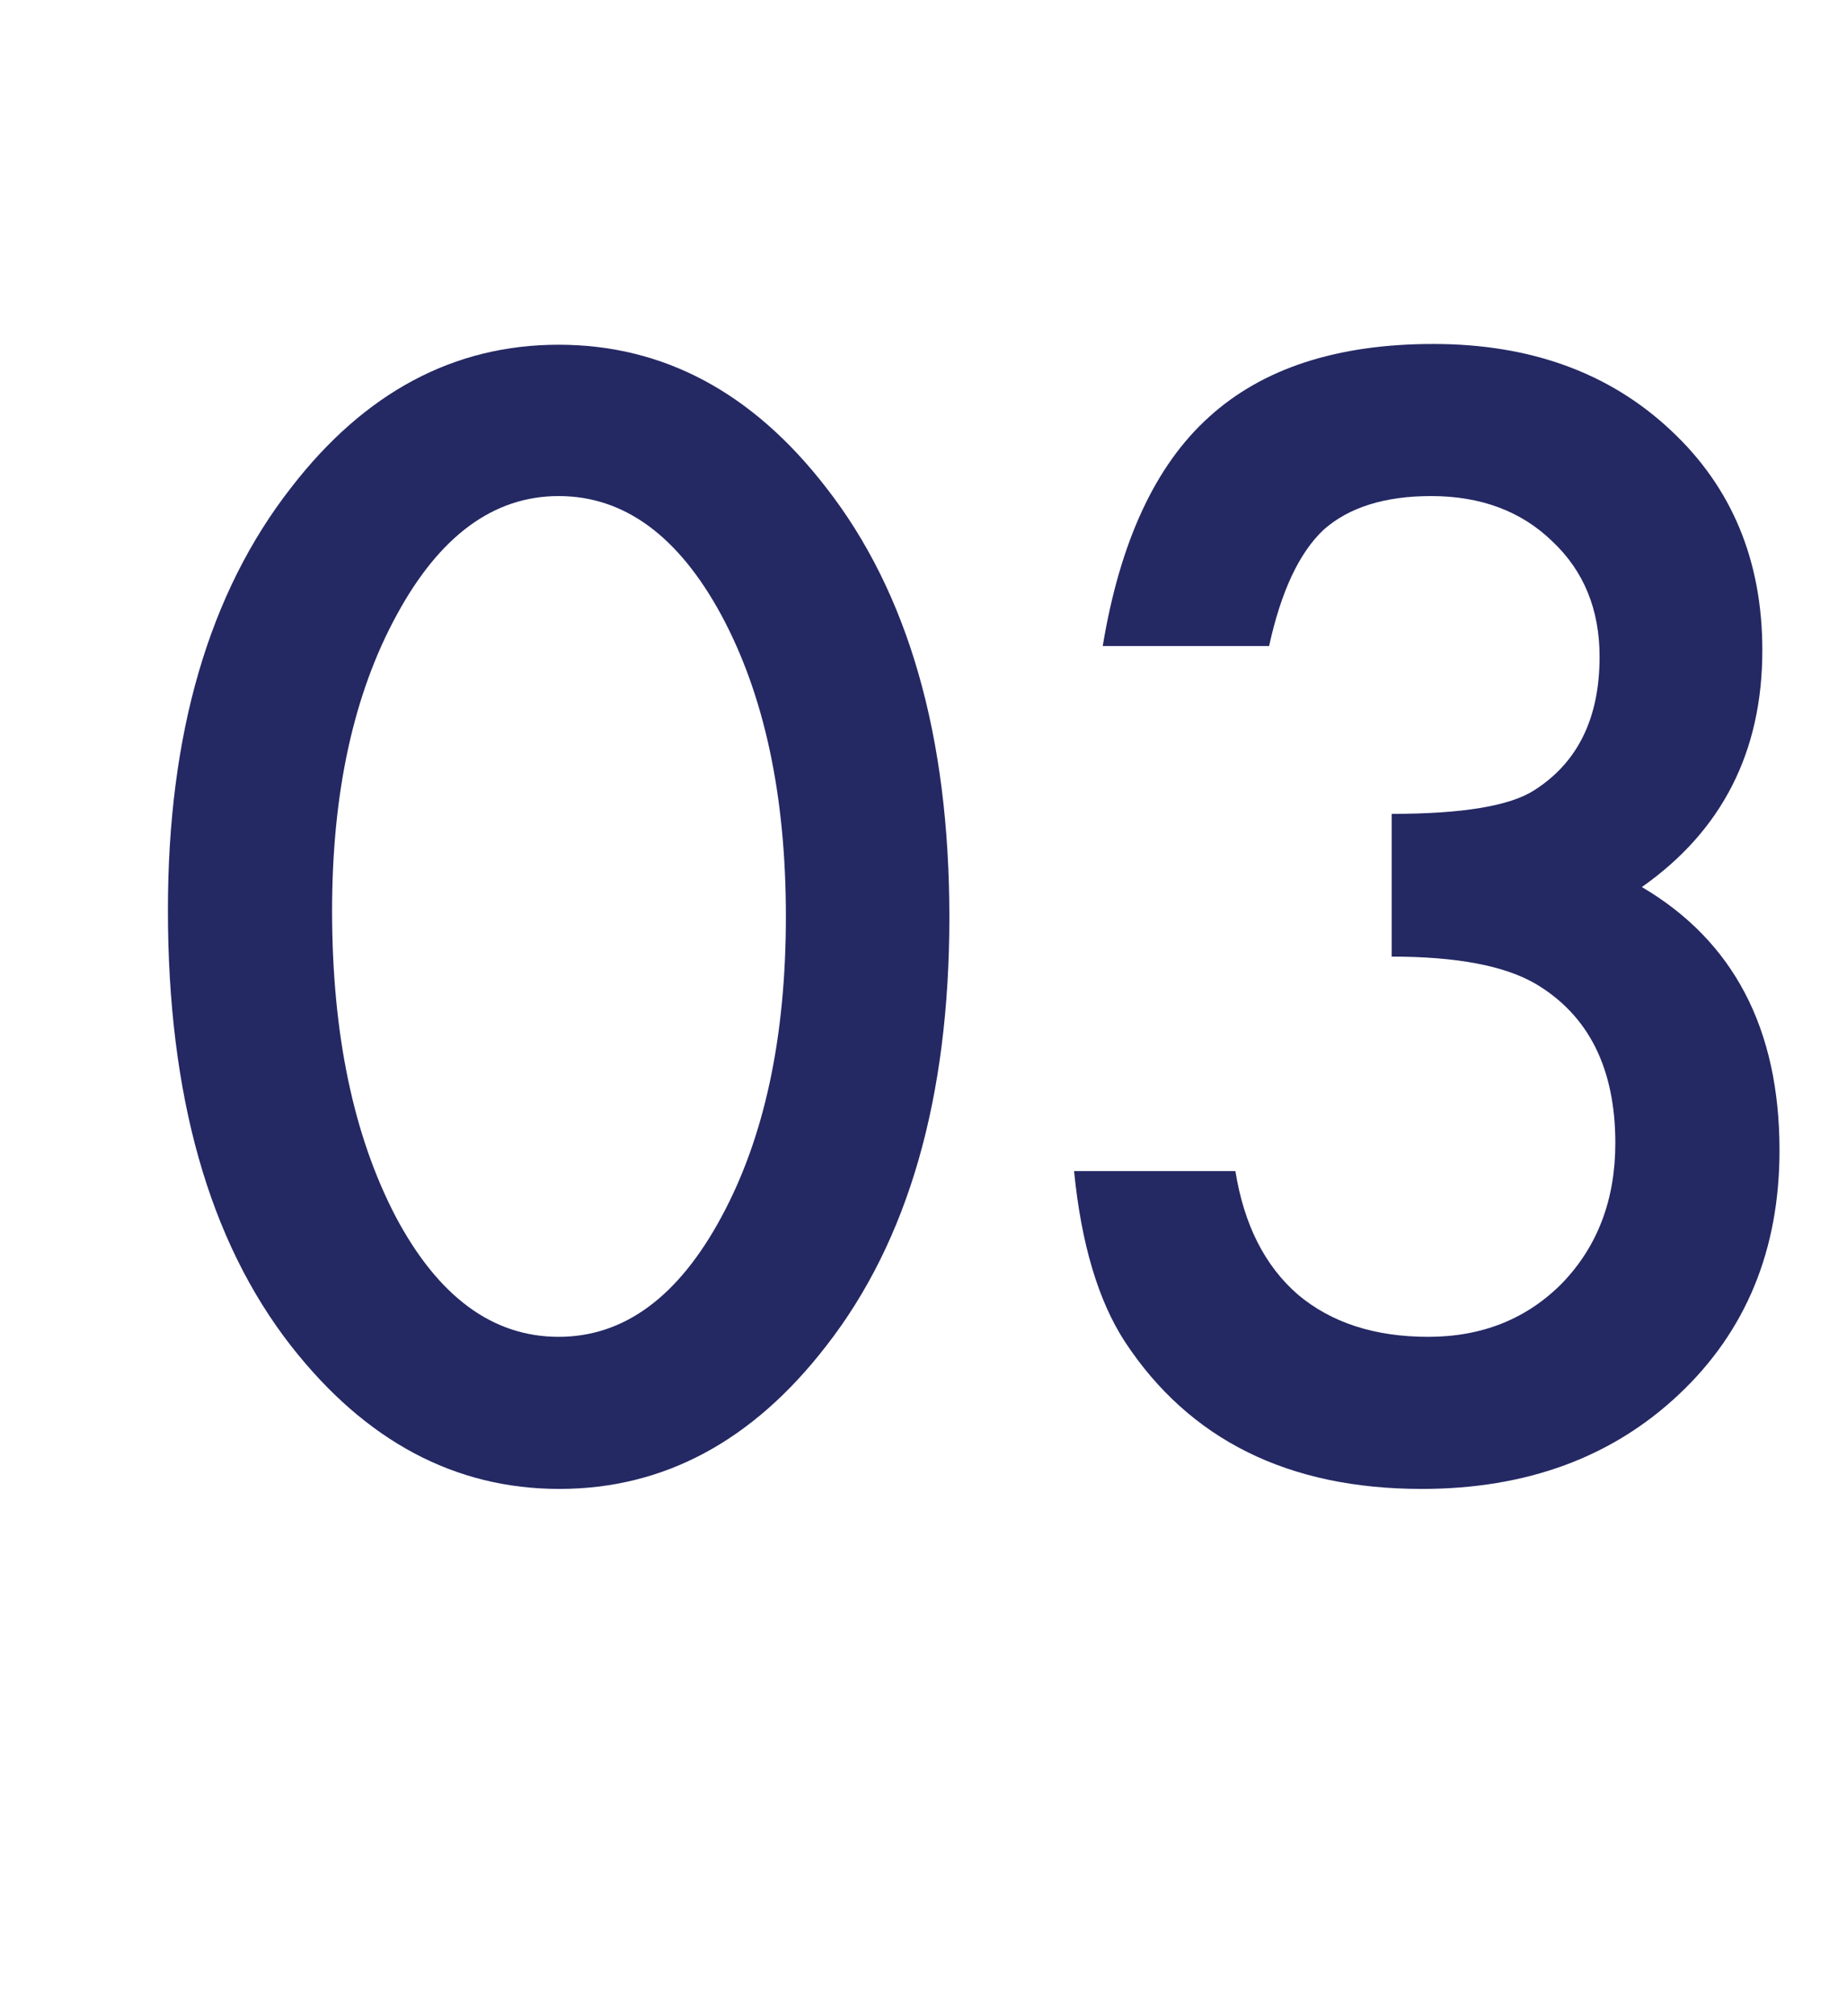
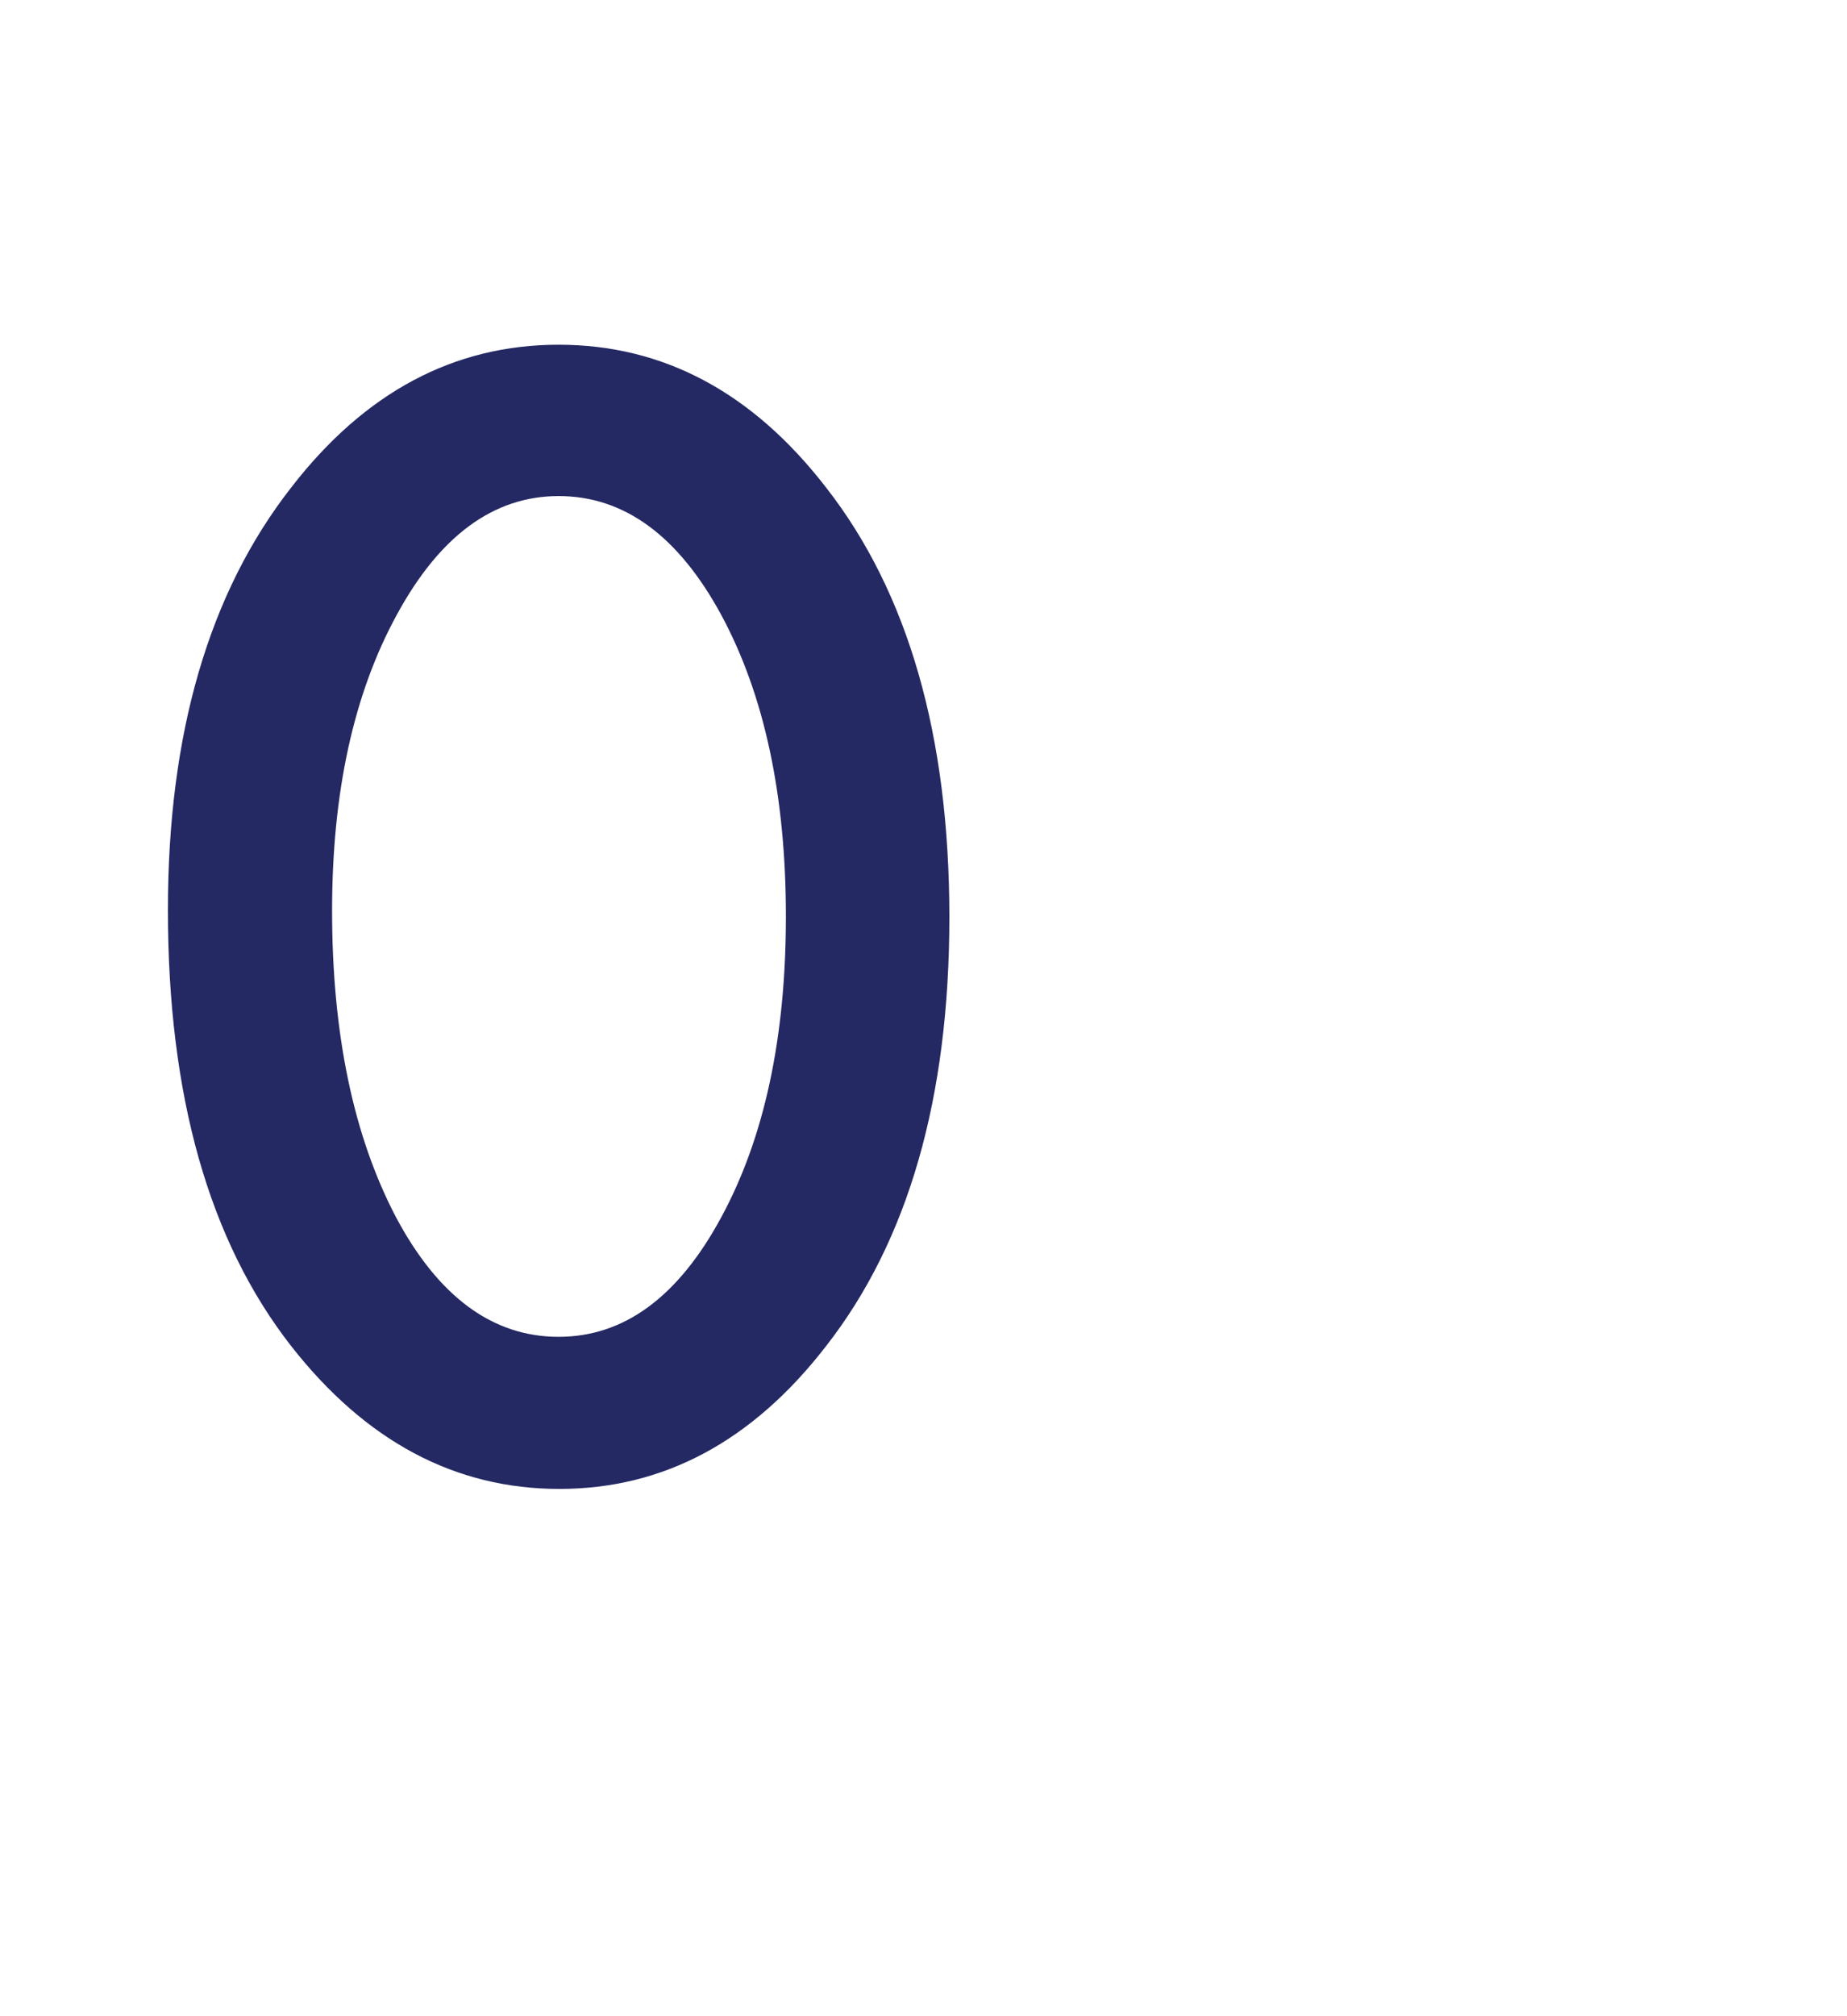
<svg xmlns="http://www.w3.org/2000/svg" width="44" height="48" viewBox="0 0 44 48" fill="none">
  <path d="M4 21.664C4 17.463 4.979 14.11 6.938 11.605C8.691 9.339 10.814 8.207 13.308 8.207C15.801 8.207 17.925 9.339 19.678 11.605C21.636 14.11 22.616 17.52 22.616 21.835C22.616 26.139 21.636 29.543 19.678 32.048C17.925 34.314 15.807 35.447 13.325 35.447C10.843 35.447 8.714 34.314 6.938 32.048C4.979 29.543 4 26.082 4 21.664ZM7.911 21.681C7.911 24.608 8.418 27.038 9.431 28.974C10.444 30.875 11.736 31.826 13.308 31.826C14.868 31.826 16.16 30.875 17.185 28.974C18.209 27.084 18.722 24.699 18.722 21.818C18.722 18.938 18.209 16.547 17.185 14.645C16.16 12.755 14.868 11.81 13.308 11.81C11.759 11.81 10.473 12.755 9.448 14.645C8.423 16.524 7.911 18.869 7.911 21.681Z" fill="#242863" />
-   <path d="M33.153 22.774V19.376C34.838 19.376 35.971 19.188 36.552 18.812C37.588 18.152 38.106 17.093 38.106 15.636C38.106 14.508 37.73 13.592 36.978 12.886C36.239 12.169 35.276 11.81 34.092 11.81C32.988 11.81 32.134 12.078 31.53 12.613C30.95 13.159 30.517 14.082 30.233 15.38H26.27C26.68 12.897 27.523 11.081 28.798 9.931C30.073 8.77 31.855 8.189 34.144 8.189C36.455 8.189 38.339 8.873 39.797 10.239C41.254 11.594 41.983 13.341 41.983 15.482C41.983 17.896 41.026 19.774 39.113 21.118C41.299 22.404 42.392 24.494 42.392 27.386C42.392 29.754 41.595 31.689 40.001 33.192C38.407 34.695 36.364 35.447 33.87 35.447C30.694 35.447 28.337 34.28 26.8 31.946C26.162 30.966 25.758 29.611 25.587 27.881H29.43C29.635 29.156 30.13 30.135 30.916 30.818C31.713 31.49 32.749 31.826 34.024 31.826C35.31 31.826 36.375 31.399 37.218 30.545C38.06 29.669 38.481 28.558 38.481 27.215C38.481 25.439 37.849 24.175 36.586 23.424C35.846 22.991 34.701 22.774 33.153 22.774Z" fill="#242863" />
</svg>